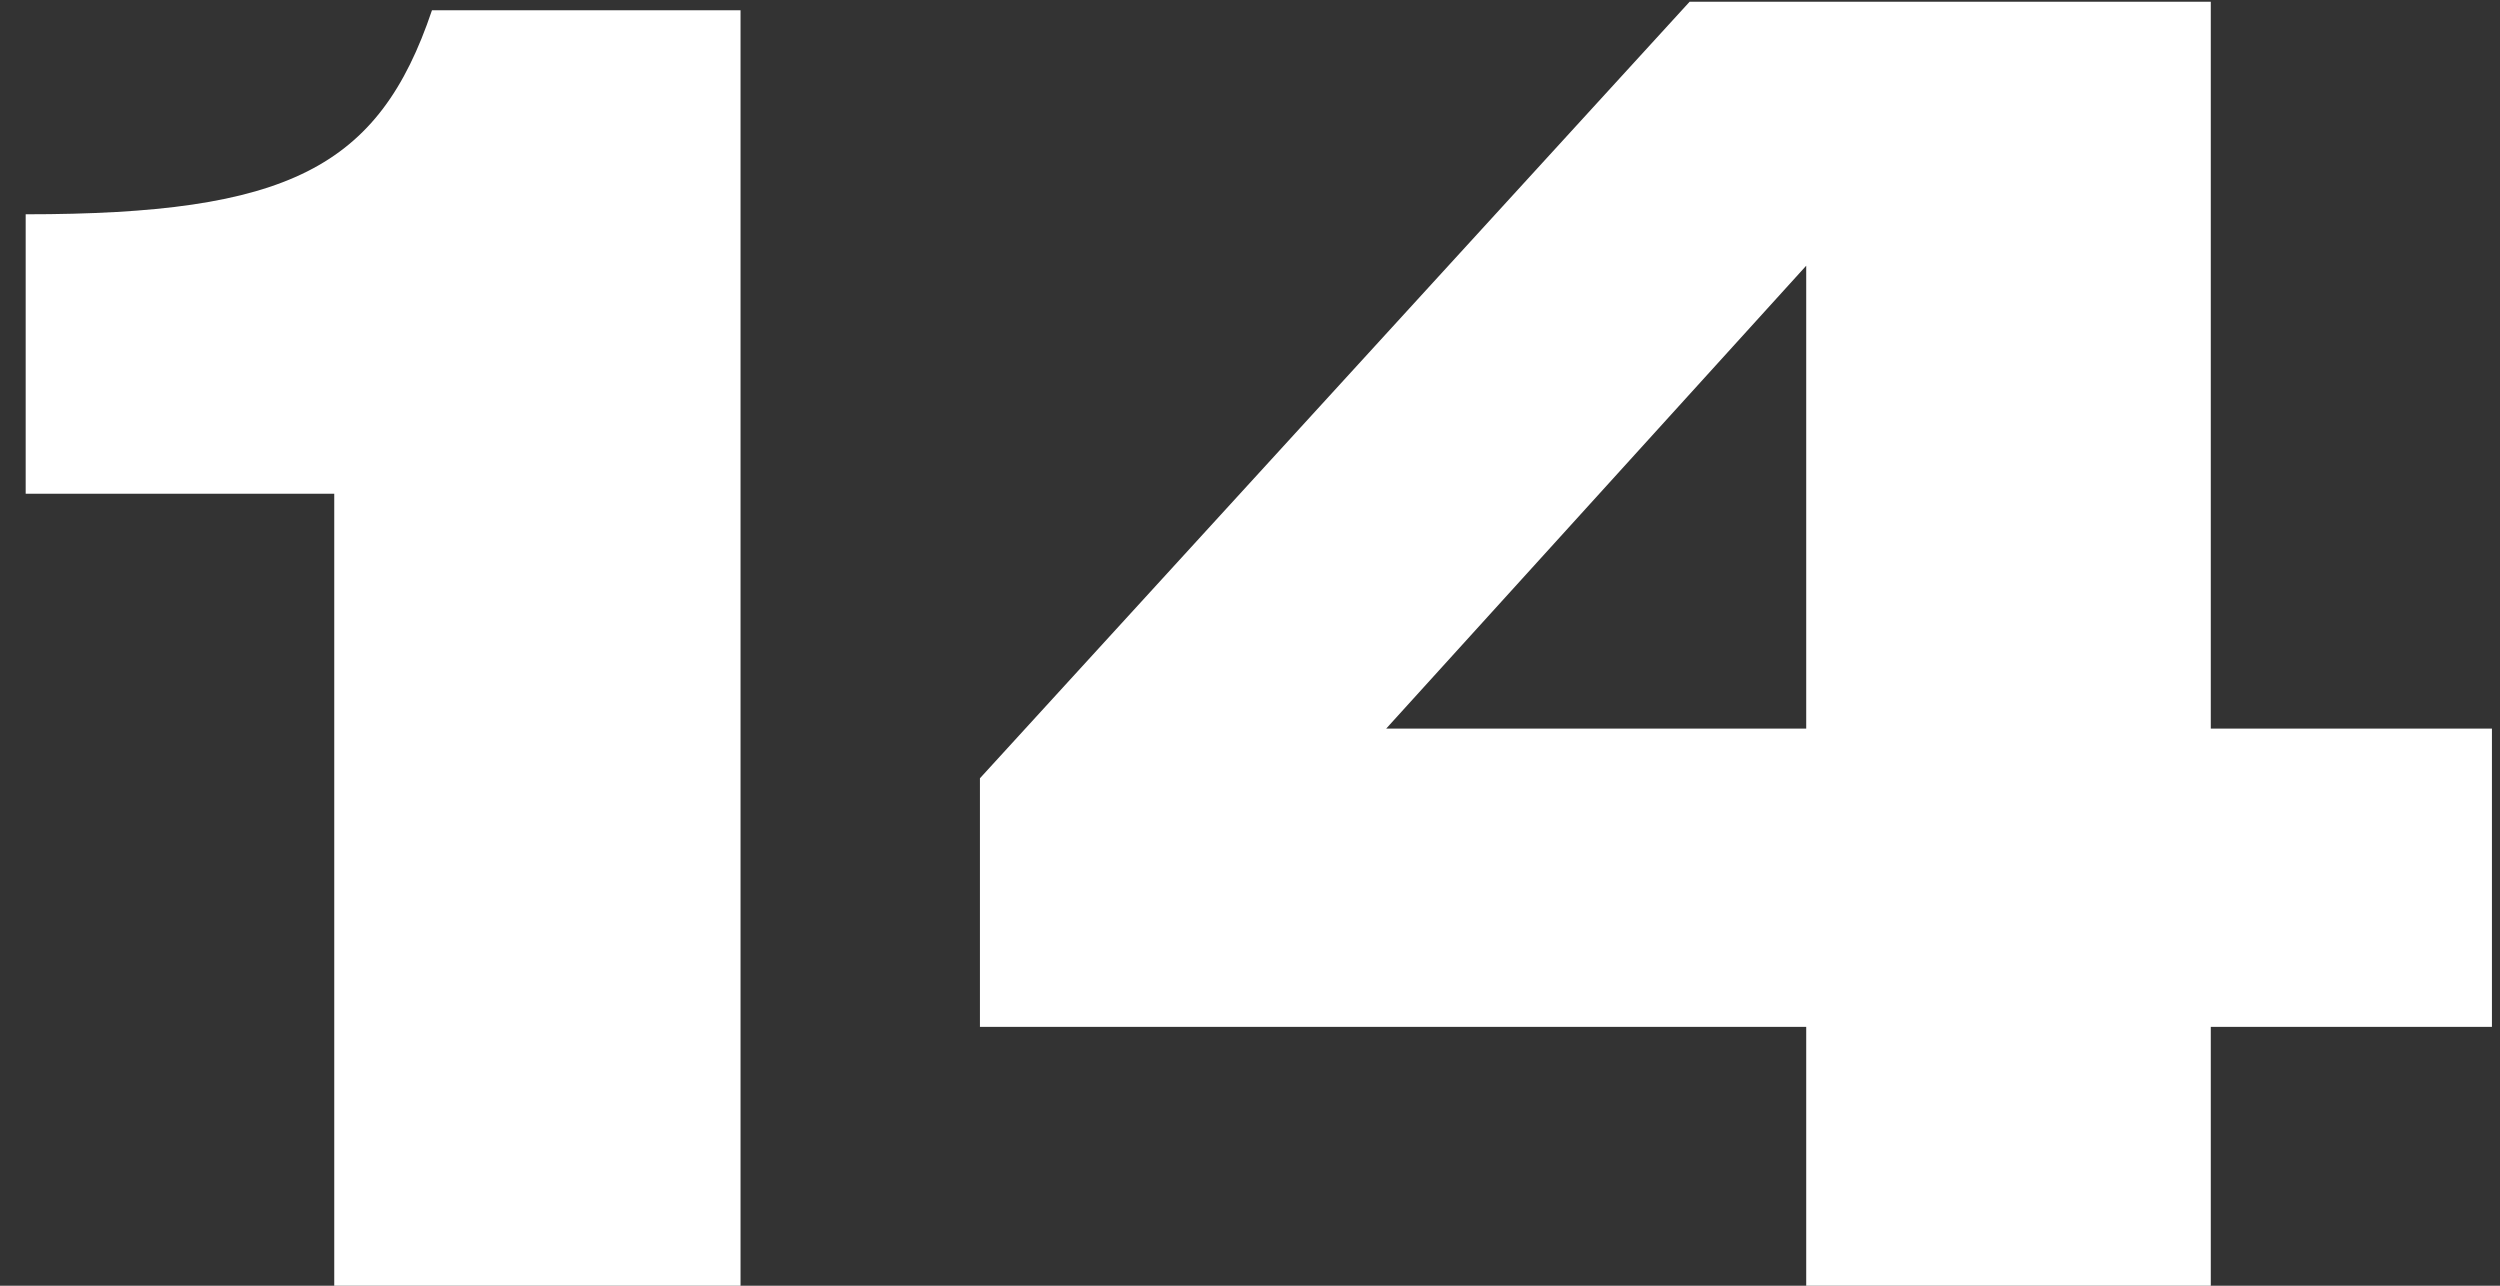
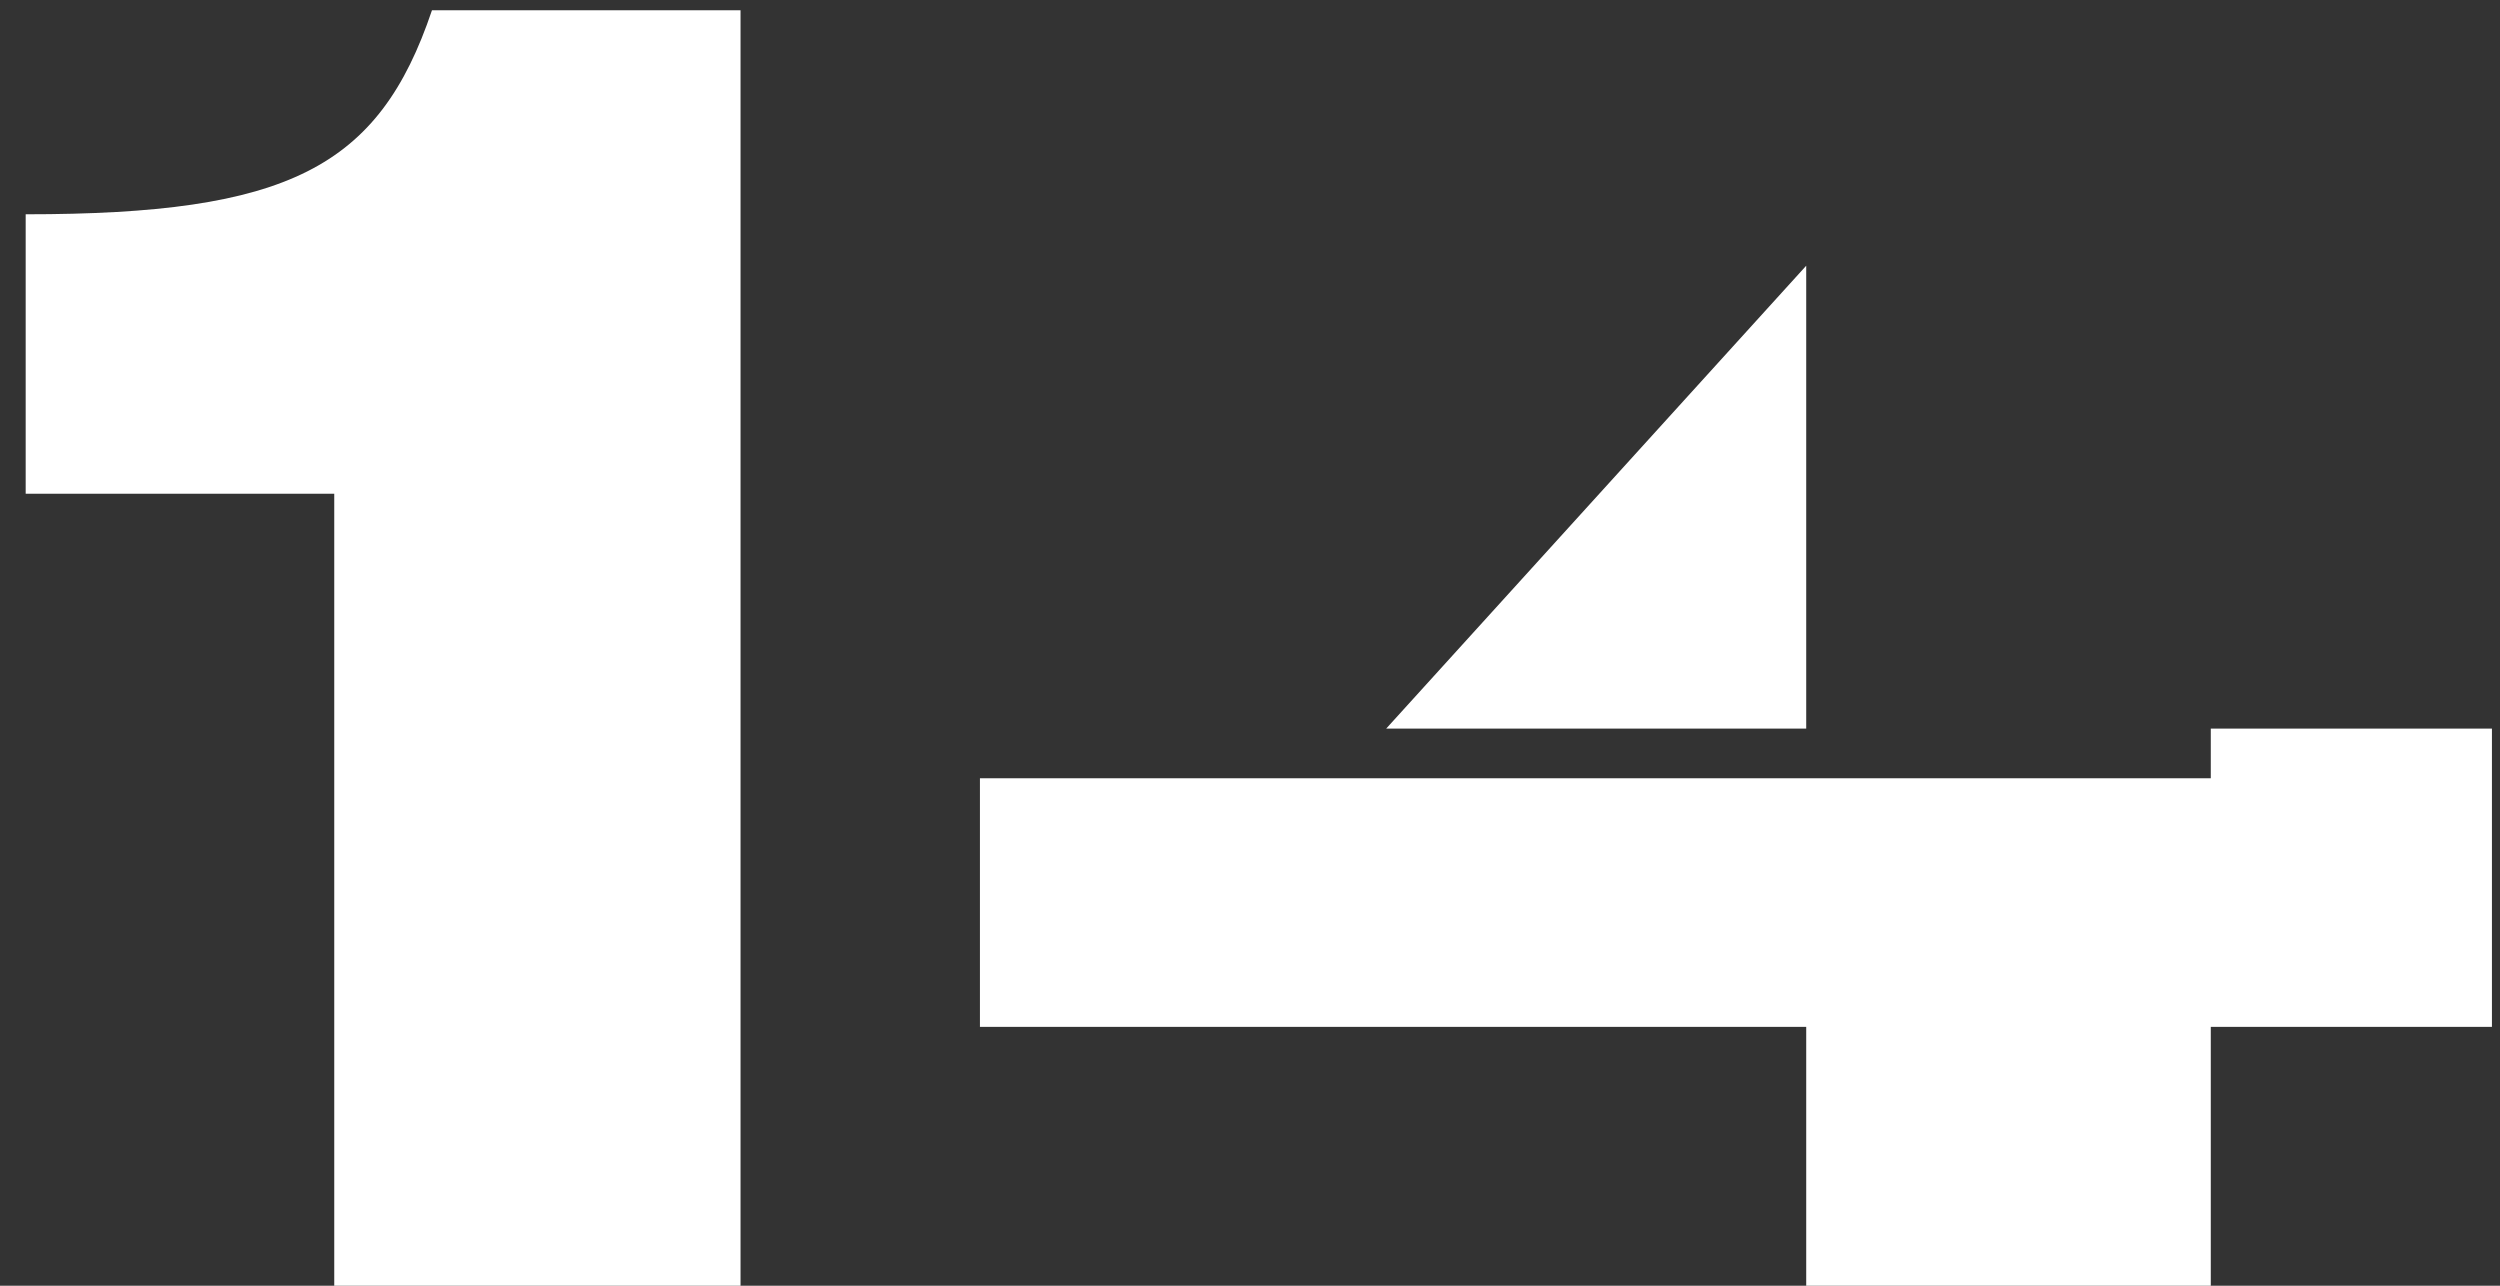
<svg xmlns="http://www.w3.org/2000/svg" width="70" height="36" viewBox="0 0 70 36" fill="none">
  <rect x="0" y="0" width="70" height="36" fill="#333333" stroke="none" />
-   <path d="M9.359 13.824H0.719V6C8.063 6 10.607 4.704 12.095 0.288H20.735V36H9.359V13.824ZM27.438 28.752V21.792L47.31 0.048H61.902V20.4H69.774V28.752H61.902V36H50.574V28.752H27.438ZM50.574 20.4V7.44L38.814 20.4H50.574Z" fill="white" />
+   <path d="M9.359 13.824H0.719V6C8.063 6 10.607 4.704 12.095 0.288H20.735V36H9.359V13.824ZM27.438 28.752V21.792H61.902V20.4H69.774V28.752H61.902V36H50.574V28.752H27.438ZM50.574 20.4V7.44L38.814 20.4H50.574Z" fill="white" />
</svg>